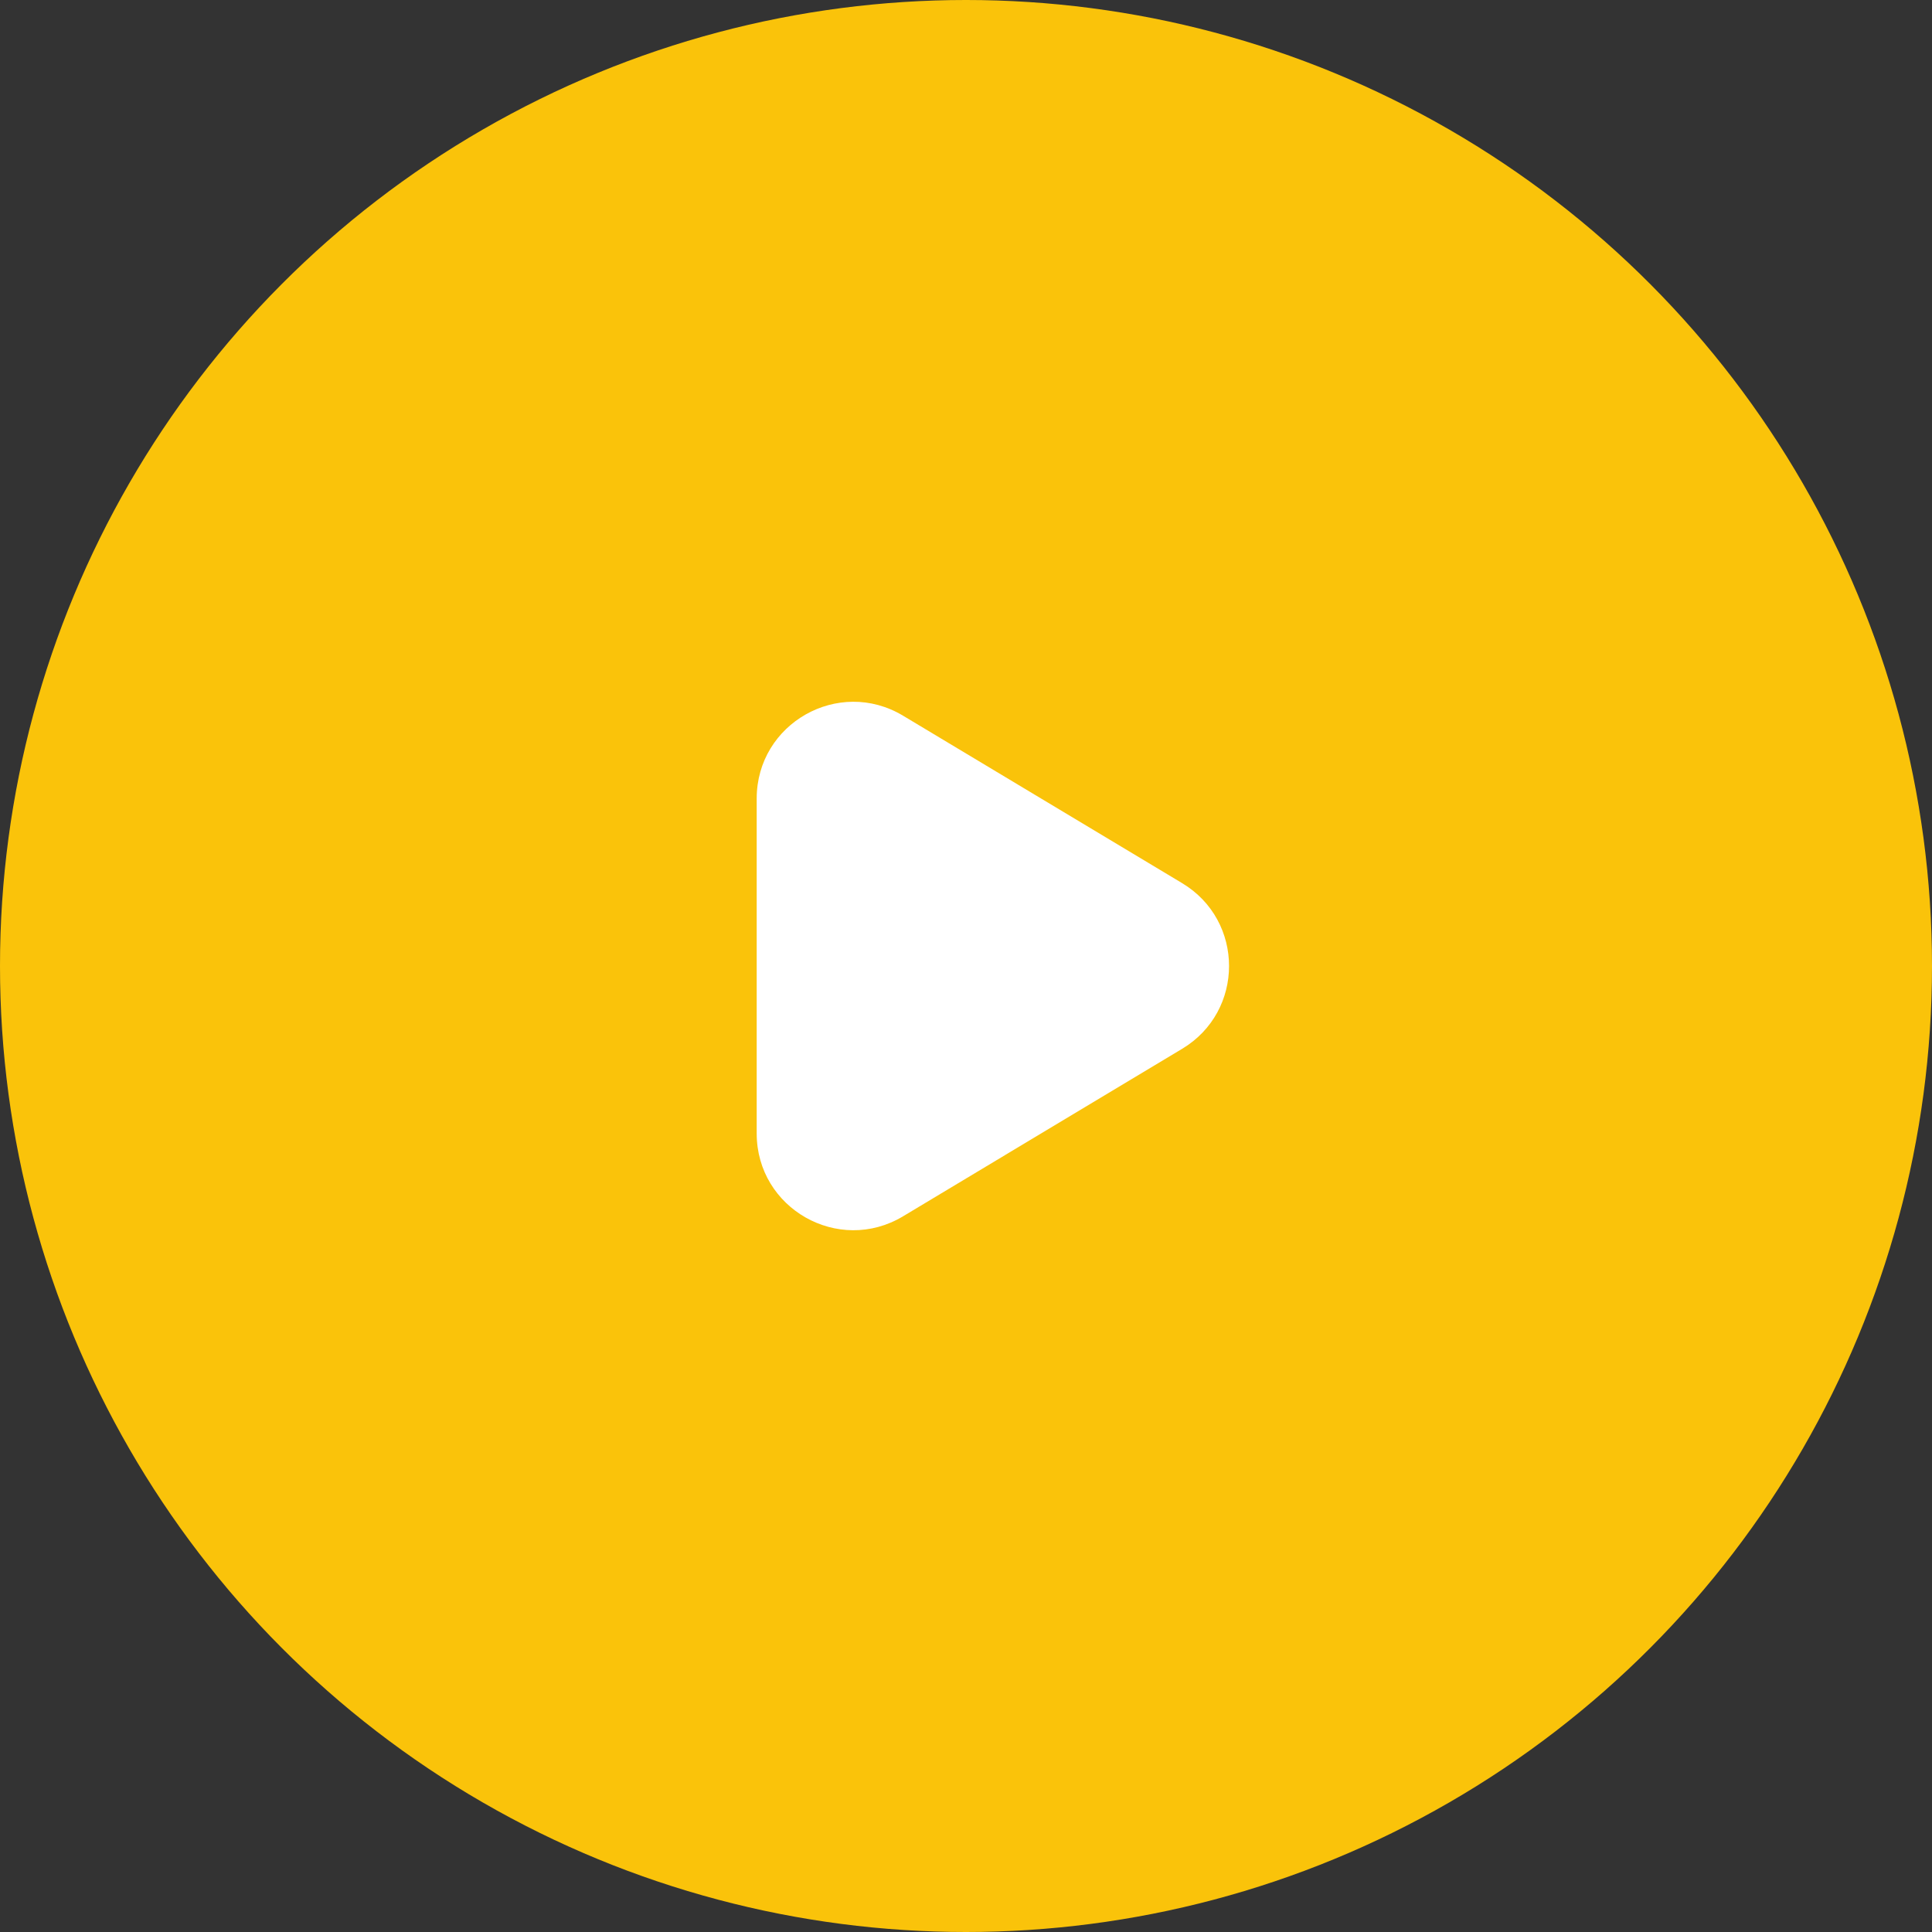
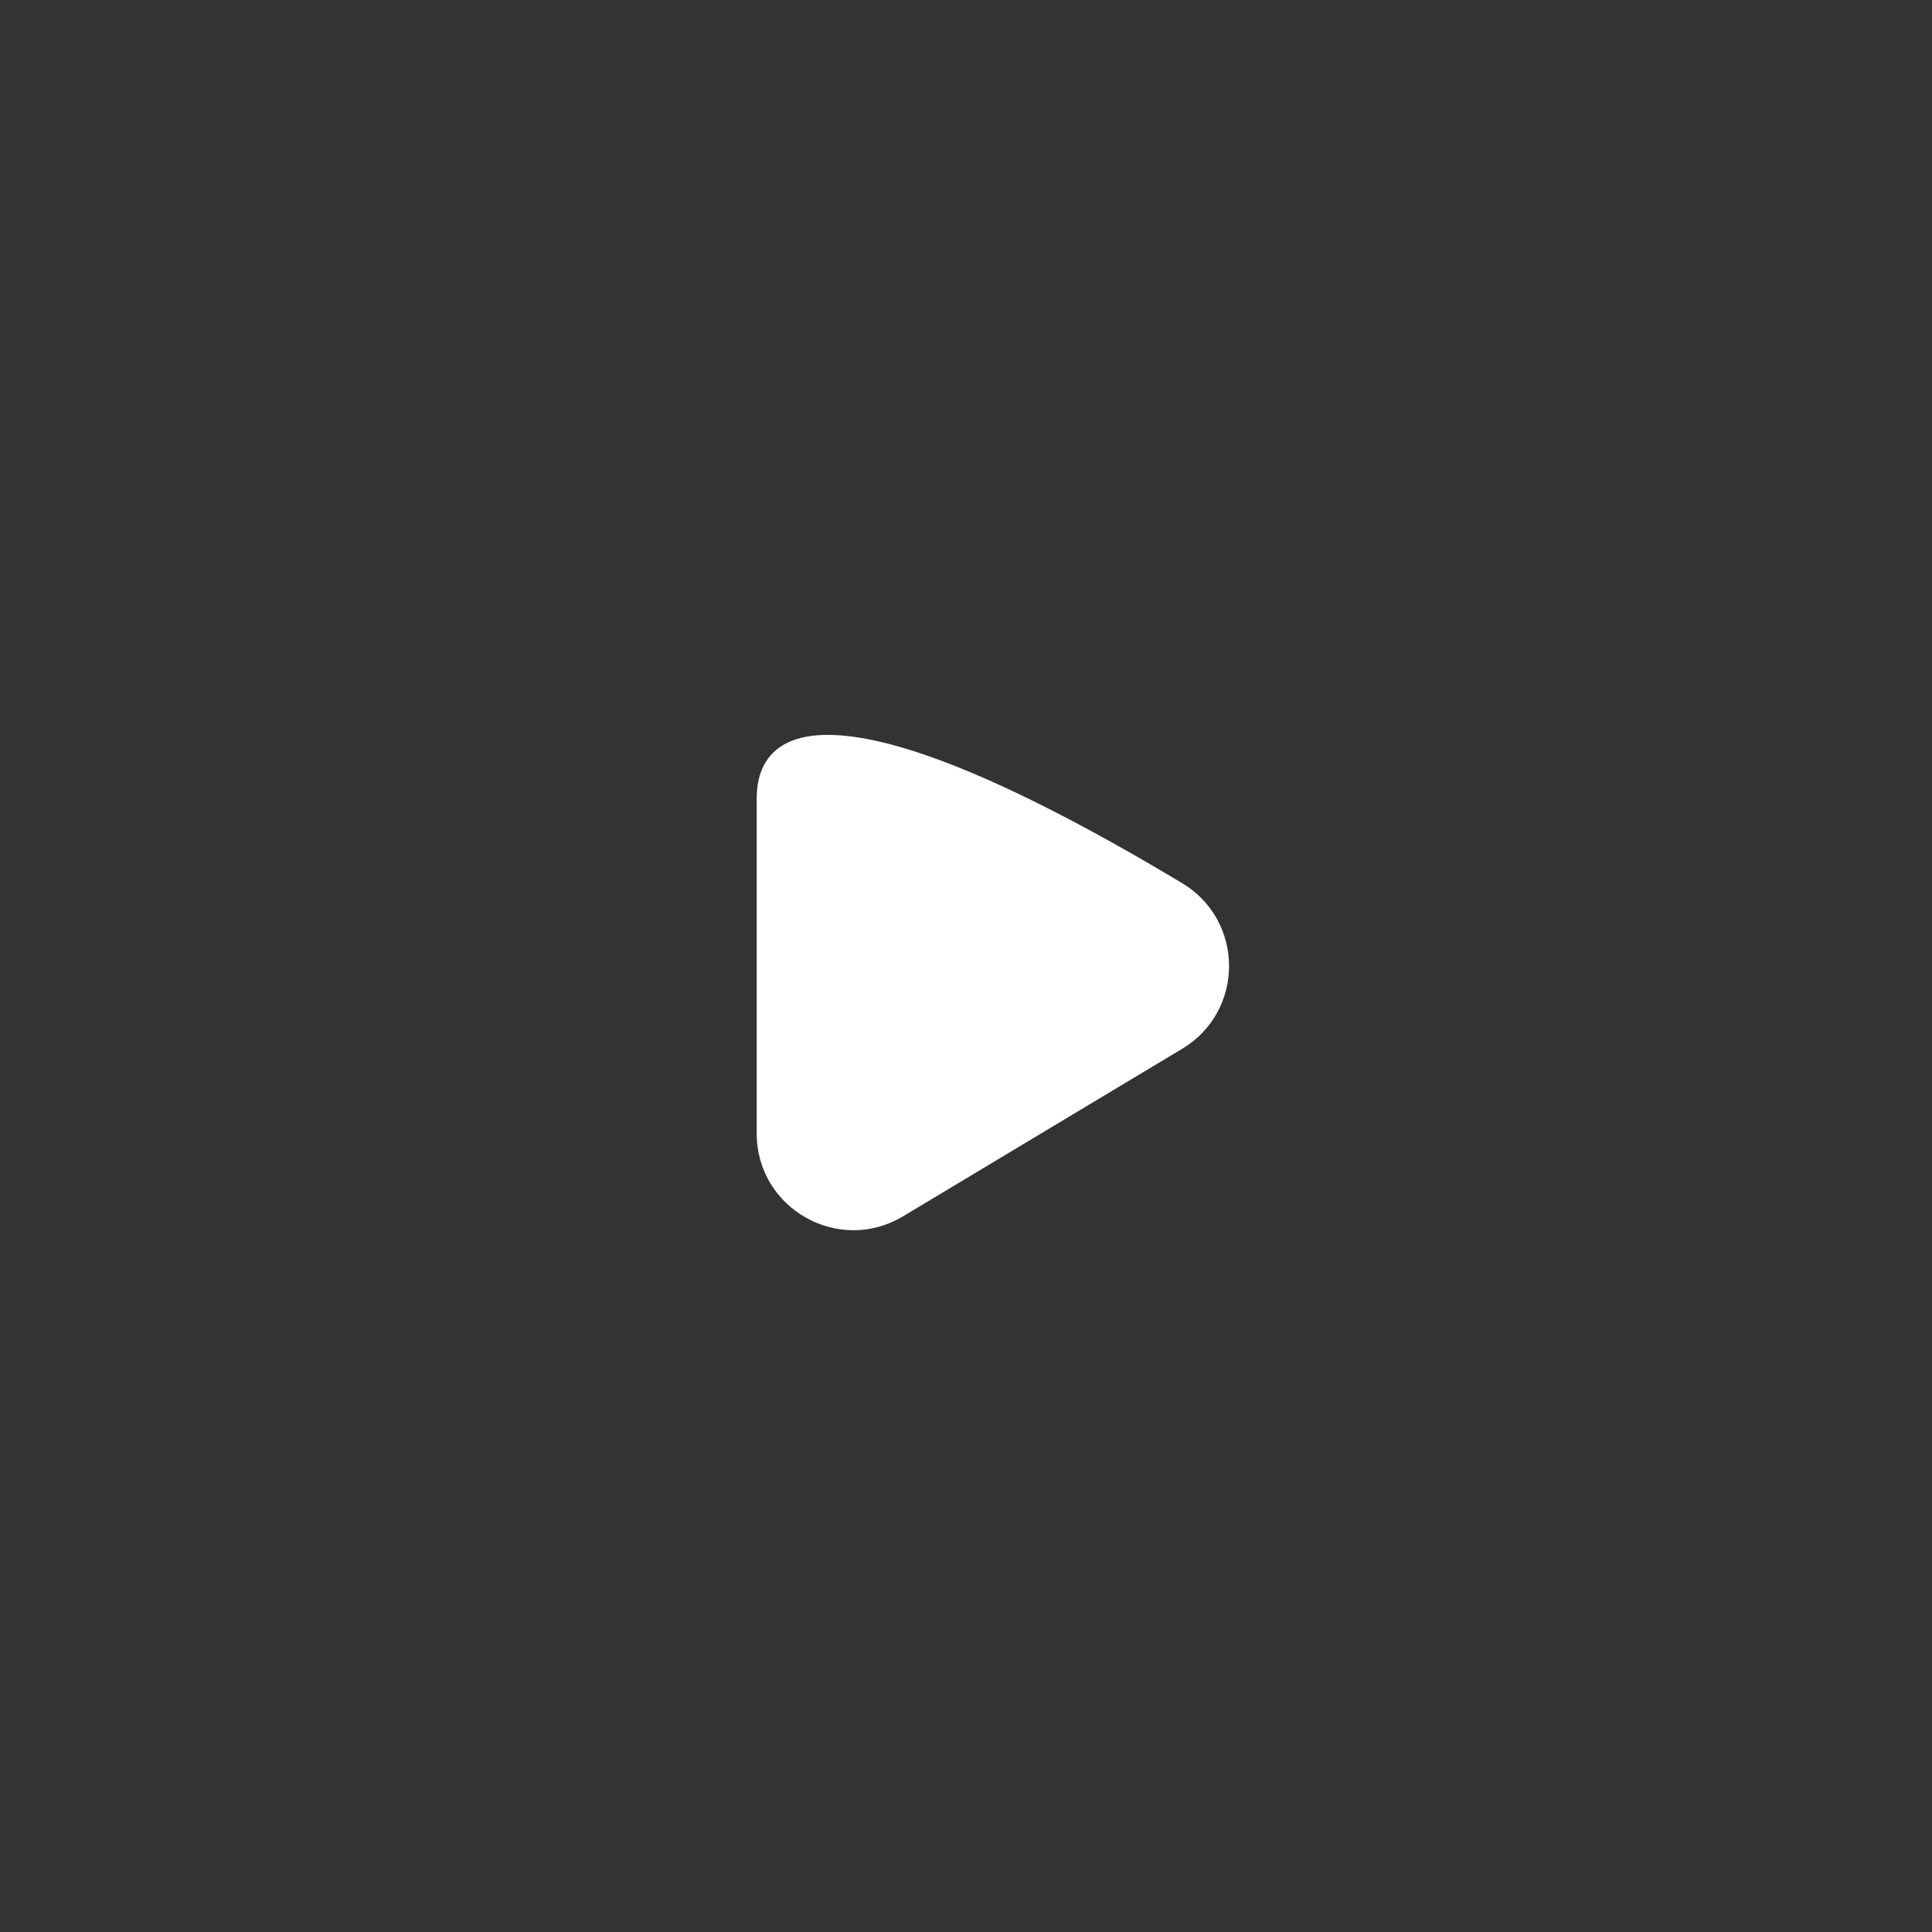
<svg xmlns="http://www.w3.org/2000/svg" width="60" height="60" viewBox="0 0 60 60" fill="none">
  <rect x="0" y="0" width="60" height="60" fill="#333333" stroke="none" />
-   <circle cx="30" cy="30" r="30" fill="#FAC30A" />
-   <path d="M36.712 27.427L28.044 22.226C26.044 21.026 23.5 22.467 23.5 24.799V35.201C23.5 37.533 26.044 38.974 28.044 37.774L36.712 32.572C38.655 31.407 38.655 28.593 36.712 27.427Z" fill="white" />
+   <path d="M36.712 27.427C26.044 21.026 23.5 22.467 23.5 24.799V35.201C23.5 37.533 26.044 38.974 28.044 37.774L36.712 32.572C38.655 31.407 38.655 28.593 36.712 27.427Z" fill="white" />
</svg>